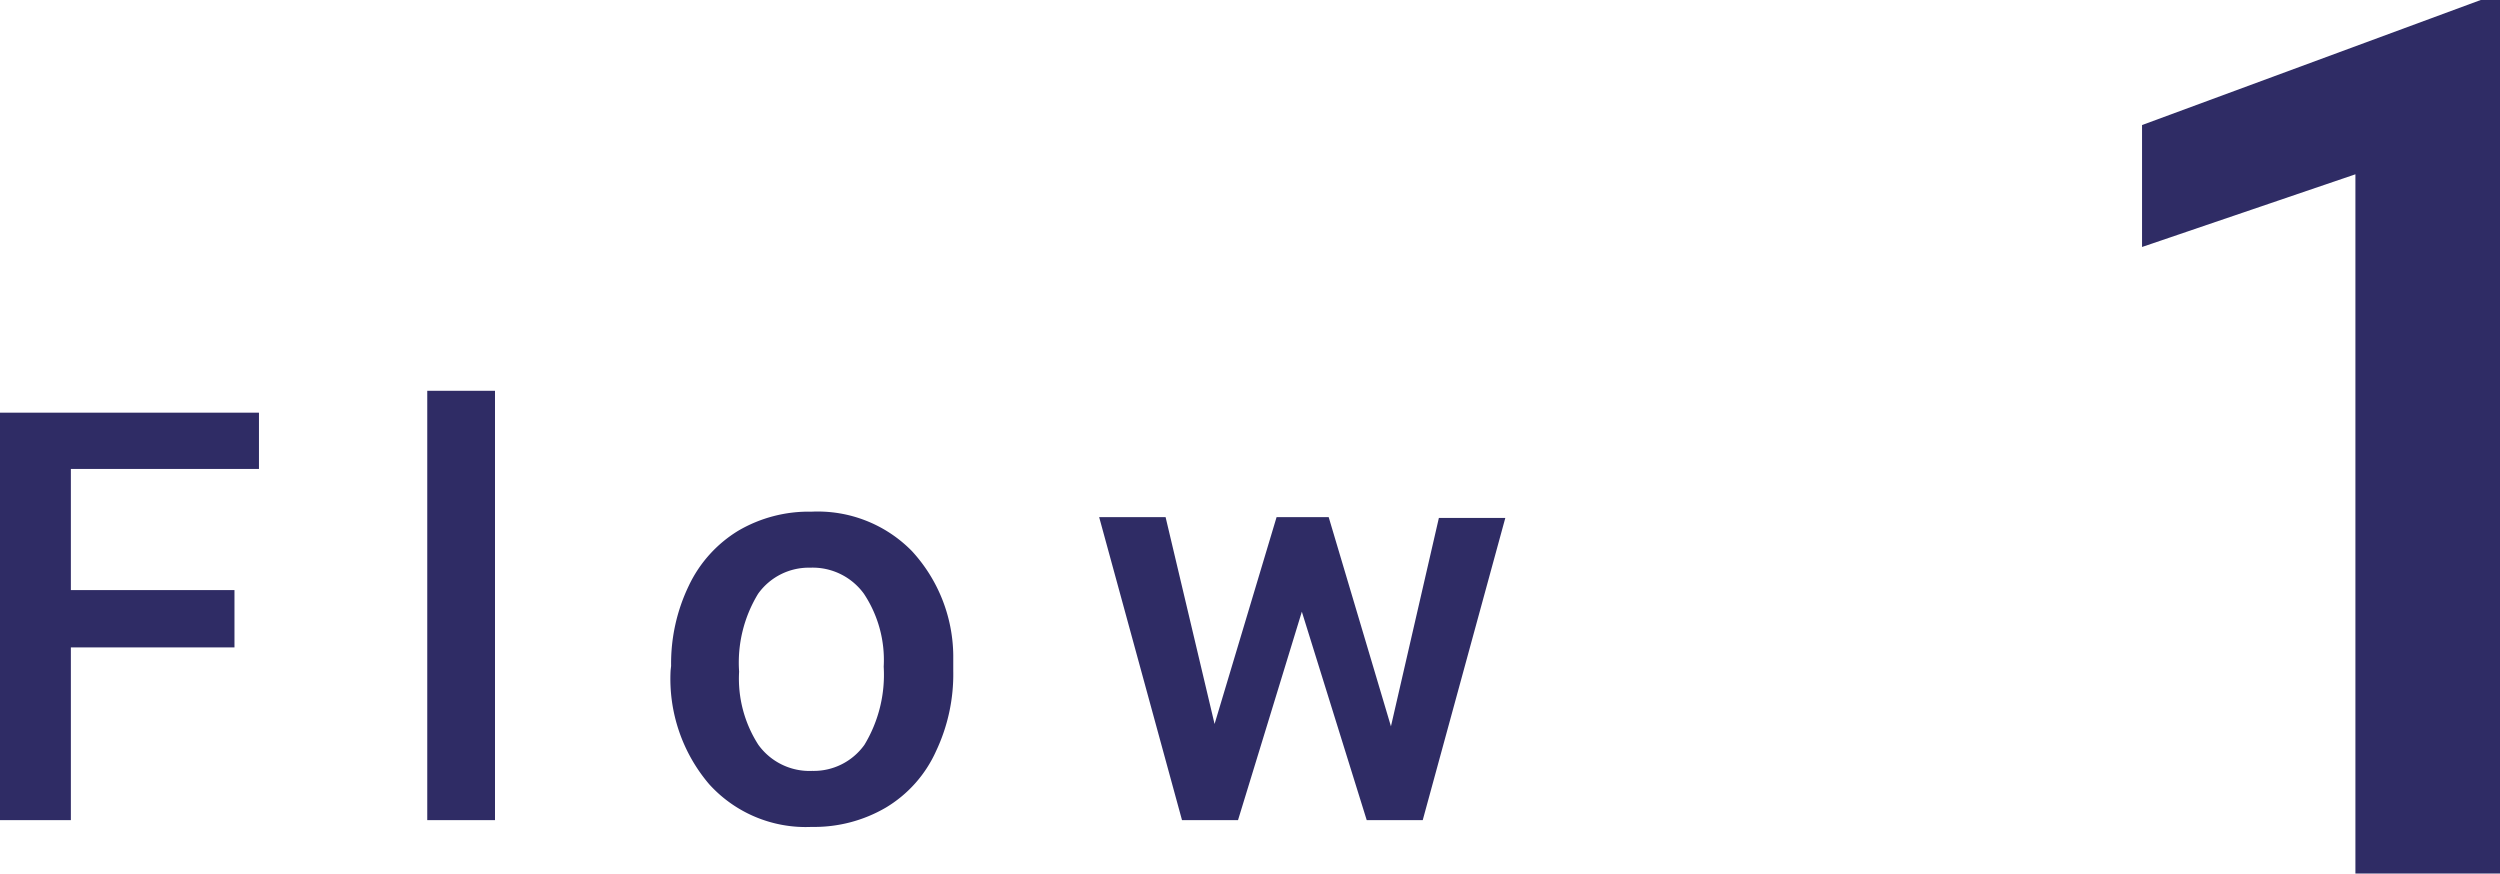
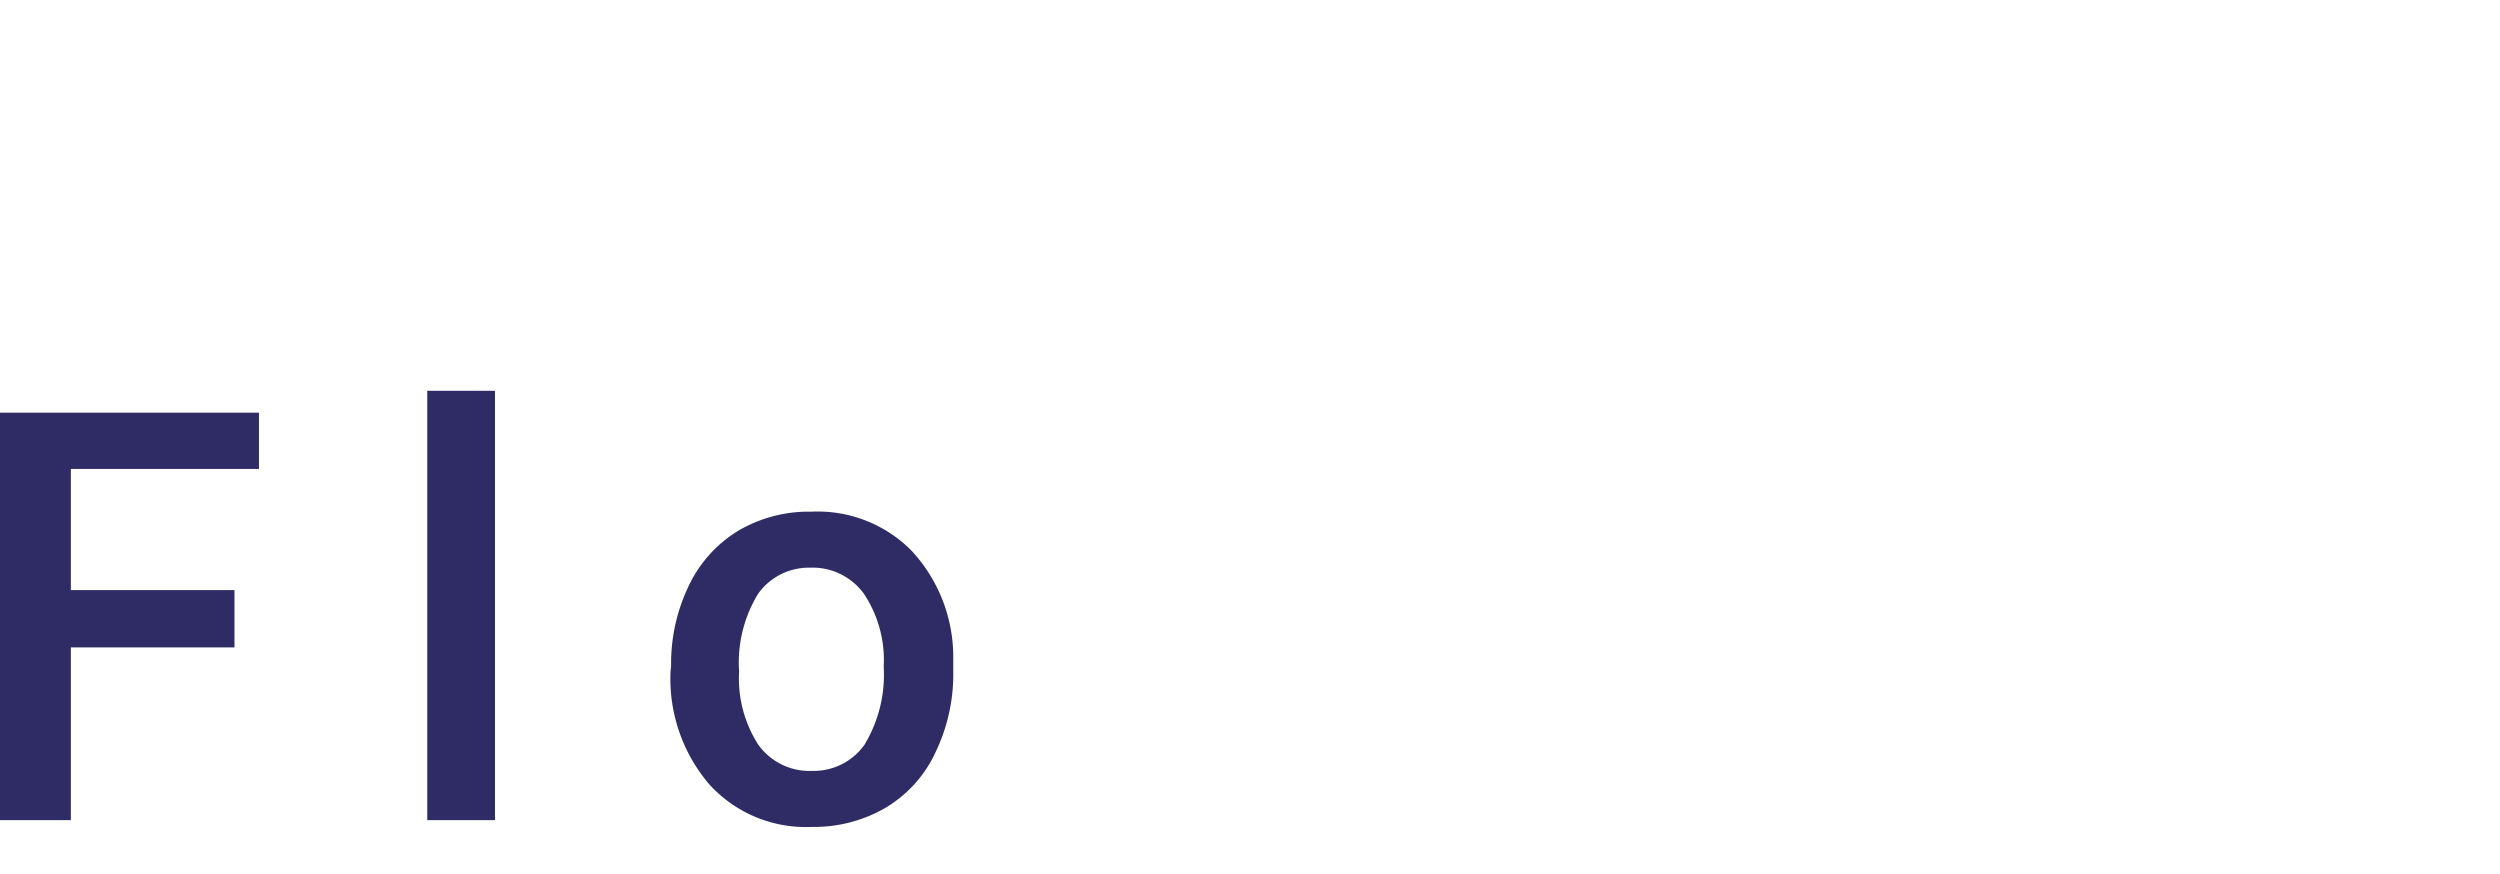
<svg xmlns="http://www.w3.org/2000/svg" viewBox="0 0 95.96 33.53">
  <g fill="#2f2c65">
    <path d="m9 24.85h-6.28v6.63h-2.72v-15.64h9.94v2.16h-7.22v4.65h6.28z" />
-     <path d="m19 31.48h-2.6v-16.48h2.6z" />
+     <path d="m19 31.48h-2.6v-16.48h2.6" />
    <path d="m25.76 25.56a6.87 6.87 0 0 1 .68-3.08 4.94 4.94 0 0 1 1.9-2.11 5.35 5.35 0 0 1 2.81-.73 5.06 5.06 0 0 1 3.85 1.51 6 6 0 0 1 1.59 4v.61a6.89 6.89 0 0 1 -.66 3.07 4.83 4.83 0 0 1 -1.93 2.17 5.44 5.44 0 0 1 -2.84.74 5 5 0 0 1 -3.94-1.64 6.23 6.23 0 0 1 -1.48-4.36zm2.61.22a4.69 4.69 0 0 0 .74 2.81 2.42 2.42 0 0 0 2.07 1 2.39 2.39 0 0 0 2-1 5.2 5.2 0 0 0 .74-3 4.6 4.6 0 0 0 -.76-2.8 2.43 2.43 0 0 0 -2.06-1 2.39 2.39 0 0 0 -2 1 5.07 5.07 0 0 0 -.73 2.99z" />
-     <path d="m53.39 27.88 1.84-8h2.55l-3.17 11.6h-2.15l-2.49-8-2.45 8h-2.15l-3.18-11.63h2.55l1.88 7.94 2.38-7.94h2z" />
-     <path d="m96 33.53h-5.59v-26.84l-8.19 2.79v-4.68l13-4.8h.78z" />
  </g>
</svg>